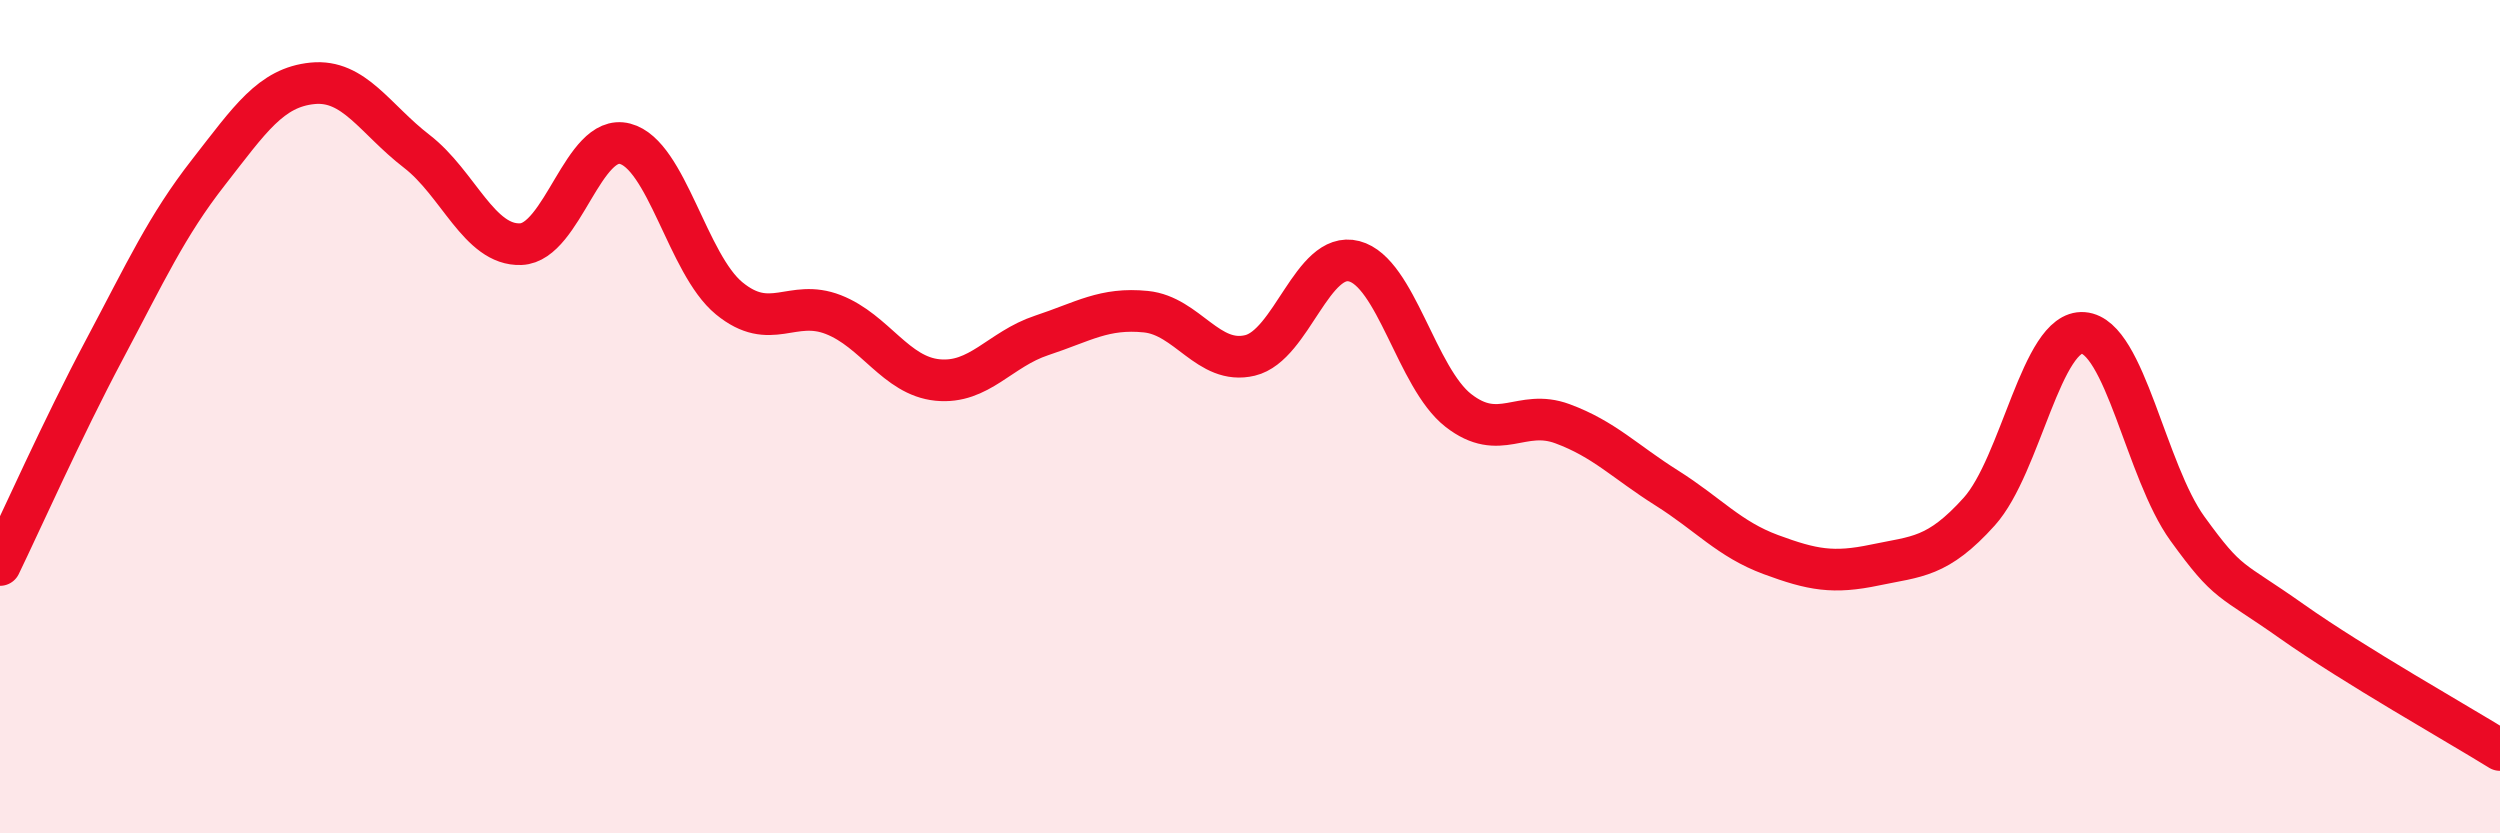
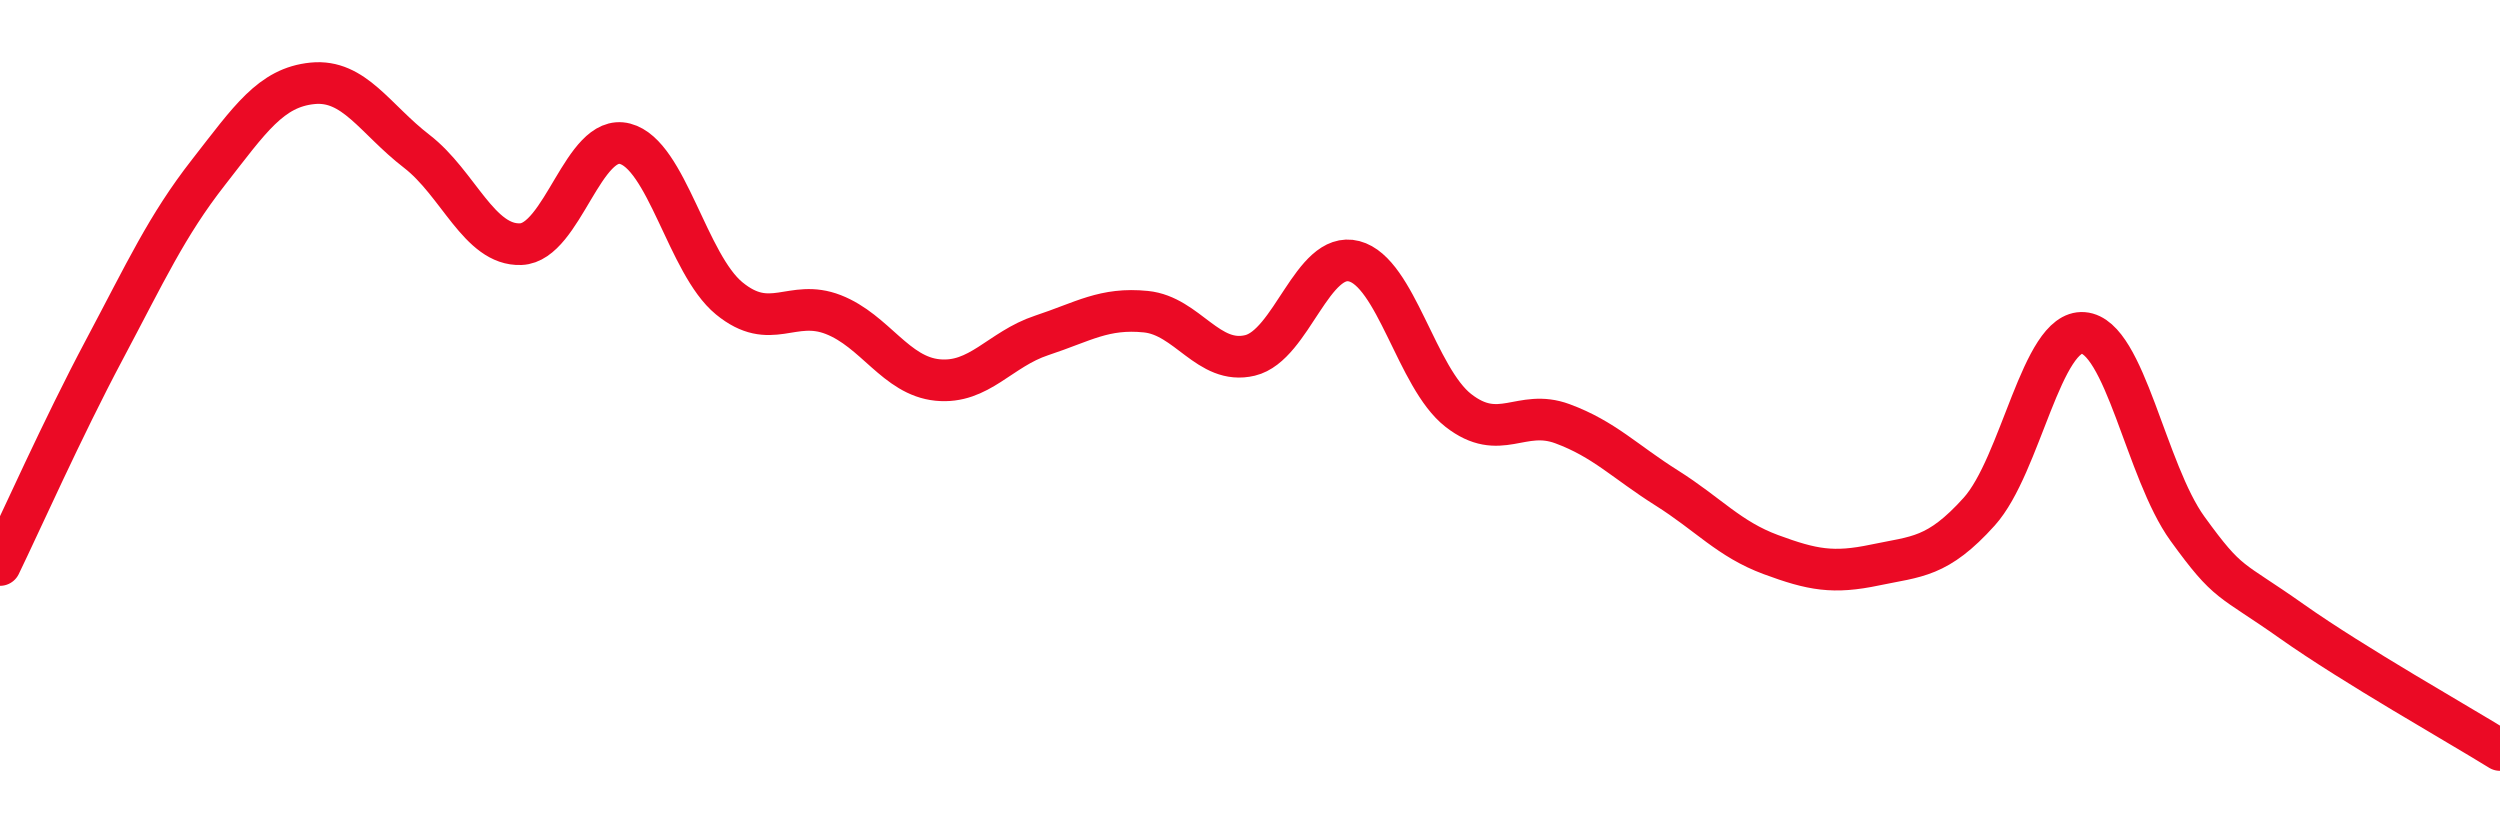
<svg xmlns="http://www.w3.org/2000/svg" width="60" height="20" viewBox="0 0 60 20">
-   <path d="M 0,13.56 C 0.5,12.53 1.5,10.28 2.5,8.4 C 3.5,6.52 4,5.42 5,4.14 C 6,2.86 6.5,2.1 7.5,2 C 8.5,1.9 9,2.86 10,3.63 C 11,4.4 11.5,5.9 12.5,5.86 C 13.5,5.82 14,3.19 15,3.45 C 16,3.71 16.5,6.34 17.5,7.16 C 18.5,7.98 19,7.16 20,7.55 C 21,7.94 21.5,9.02 22.5,9.12 C 23.5,9.22 24,8.38 25,8.05 C 26,7.72 26.5,7.38 27.5,7.48 C 28.5,7.58 29,8.77 30,8.53 C 31,8.29 31.5,6.01 32.5,6.27 C 33.5,6.53 34,9.07 35,9.85 C 36,10.63 36.5,9.8 37.5,10.17 C 38.5,10.54 39,11.08 40,11.71 C 41,12.34 41.5,12.94 42.5,13.31 C 43.5,13.68 44,13.77 45,13.56 C 46,13.35 46.5,13.39 47.5,12.28 C 48.5,11.17 49,7.91 50,7.99 C 51,8.07 51.5,11.31 52.5,12.69 C 53.5,14.07 53.5,13.85 55,14.91 C 56.5,15.97 59,17.38 60,18L60 20L0 20Z" fill="#EB0A25" opacity="0.1" stroke-linecap="round" stroke-linejoin="round" />
  <path d="M 0,13.56 C 0.5,12.53 1.5,10.28 2.5,8.4 C 3.5,6.52 4,5.42 5,4.14 C 6,2.86 6.5,2.1 7.5,2 C 8.5,1.9 9,2.86 10,3.63 C 11,4.4 11.5,5.9 12.5,5.86 C 13.5,5.82 14,3.19 15,3.45 C 16,3.71 16.5,6.34 17.5,7.16 C 18.5,7.98 19,7.16 20,7.55 C 21,7.94 21.5,9.02 22.5,9.12 C 23.5,9.22 24,8.38 25,8.05 C 26,7.72 26.5,7.38 27.5,7.48 C 28.5,7.58 29,8.77 30,8.53 C 31,8.29 31.5,6.01 32.5,6.27 C 33.5,6.53 34,9.07 35,9.85 C 36,10.63 36.5,9.8 37.5,10.17 C 38.5,10.54 39,11.08 40,11.71 C 41,12.34 41.5,12.94 42.5,13.31 C 43.5,13.68 44,13.77 45,13.56 C 46,13.35 46.5,13.39 47.5,12.28 C 48.5,11.17 49,7.91 50,7.99 C 51,8.07 51.5,11.31 52.5,12.69 C 53.5,14.07 53.5,13.85 55,14.91 C 56.5,15.97 59,17.38 60,18" stroke="#EB0A25" stroke-width="1" fill="none" stroke-linecap="round" stroke-linejoin="round" />
</svg>